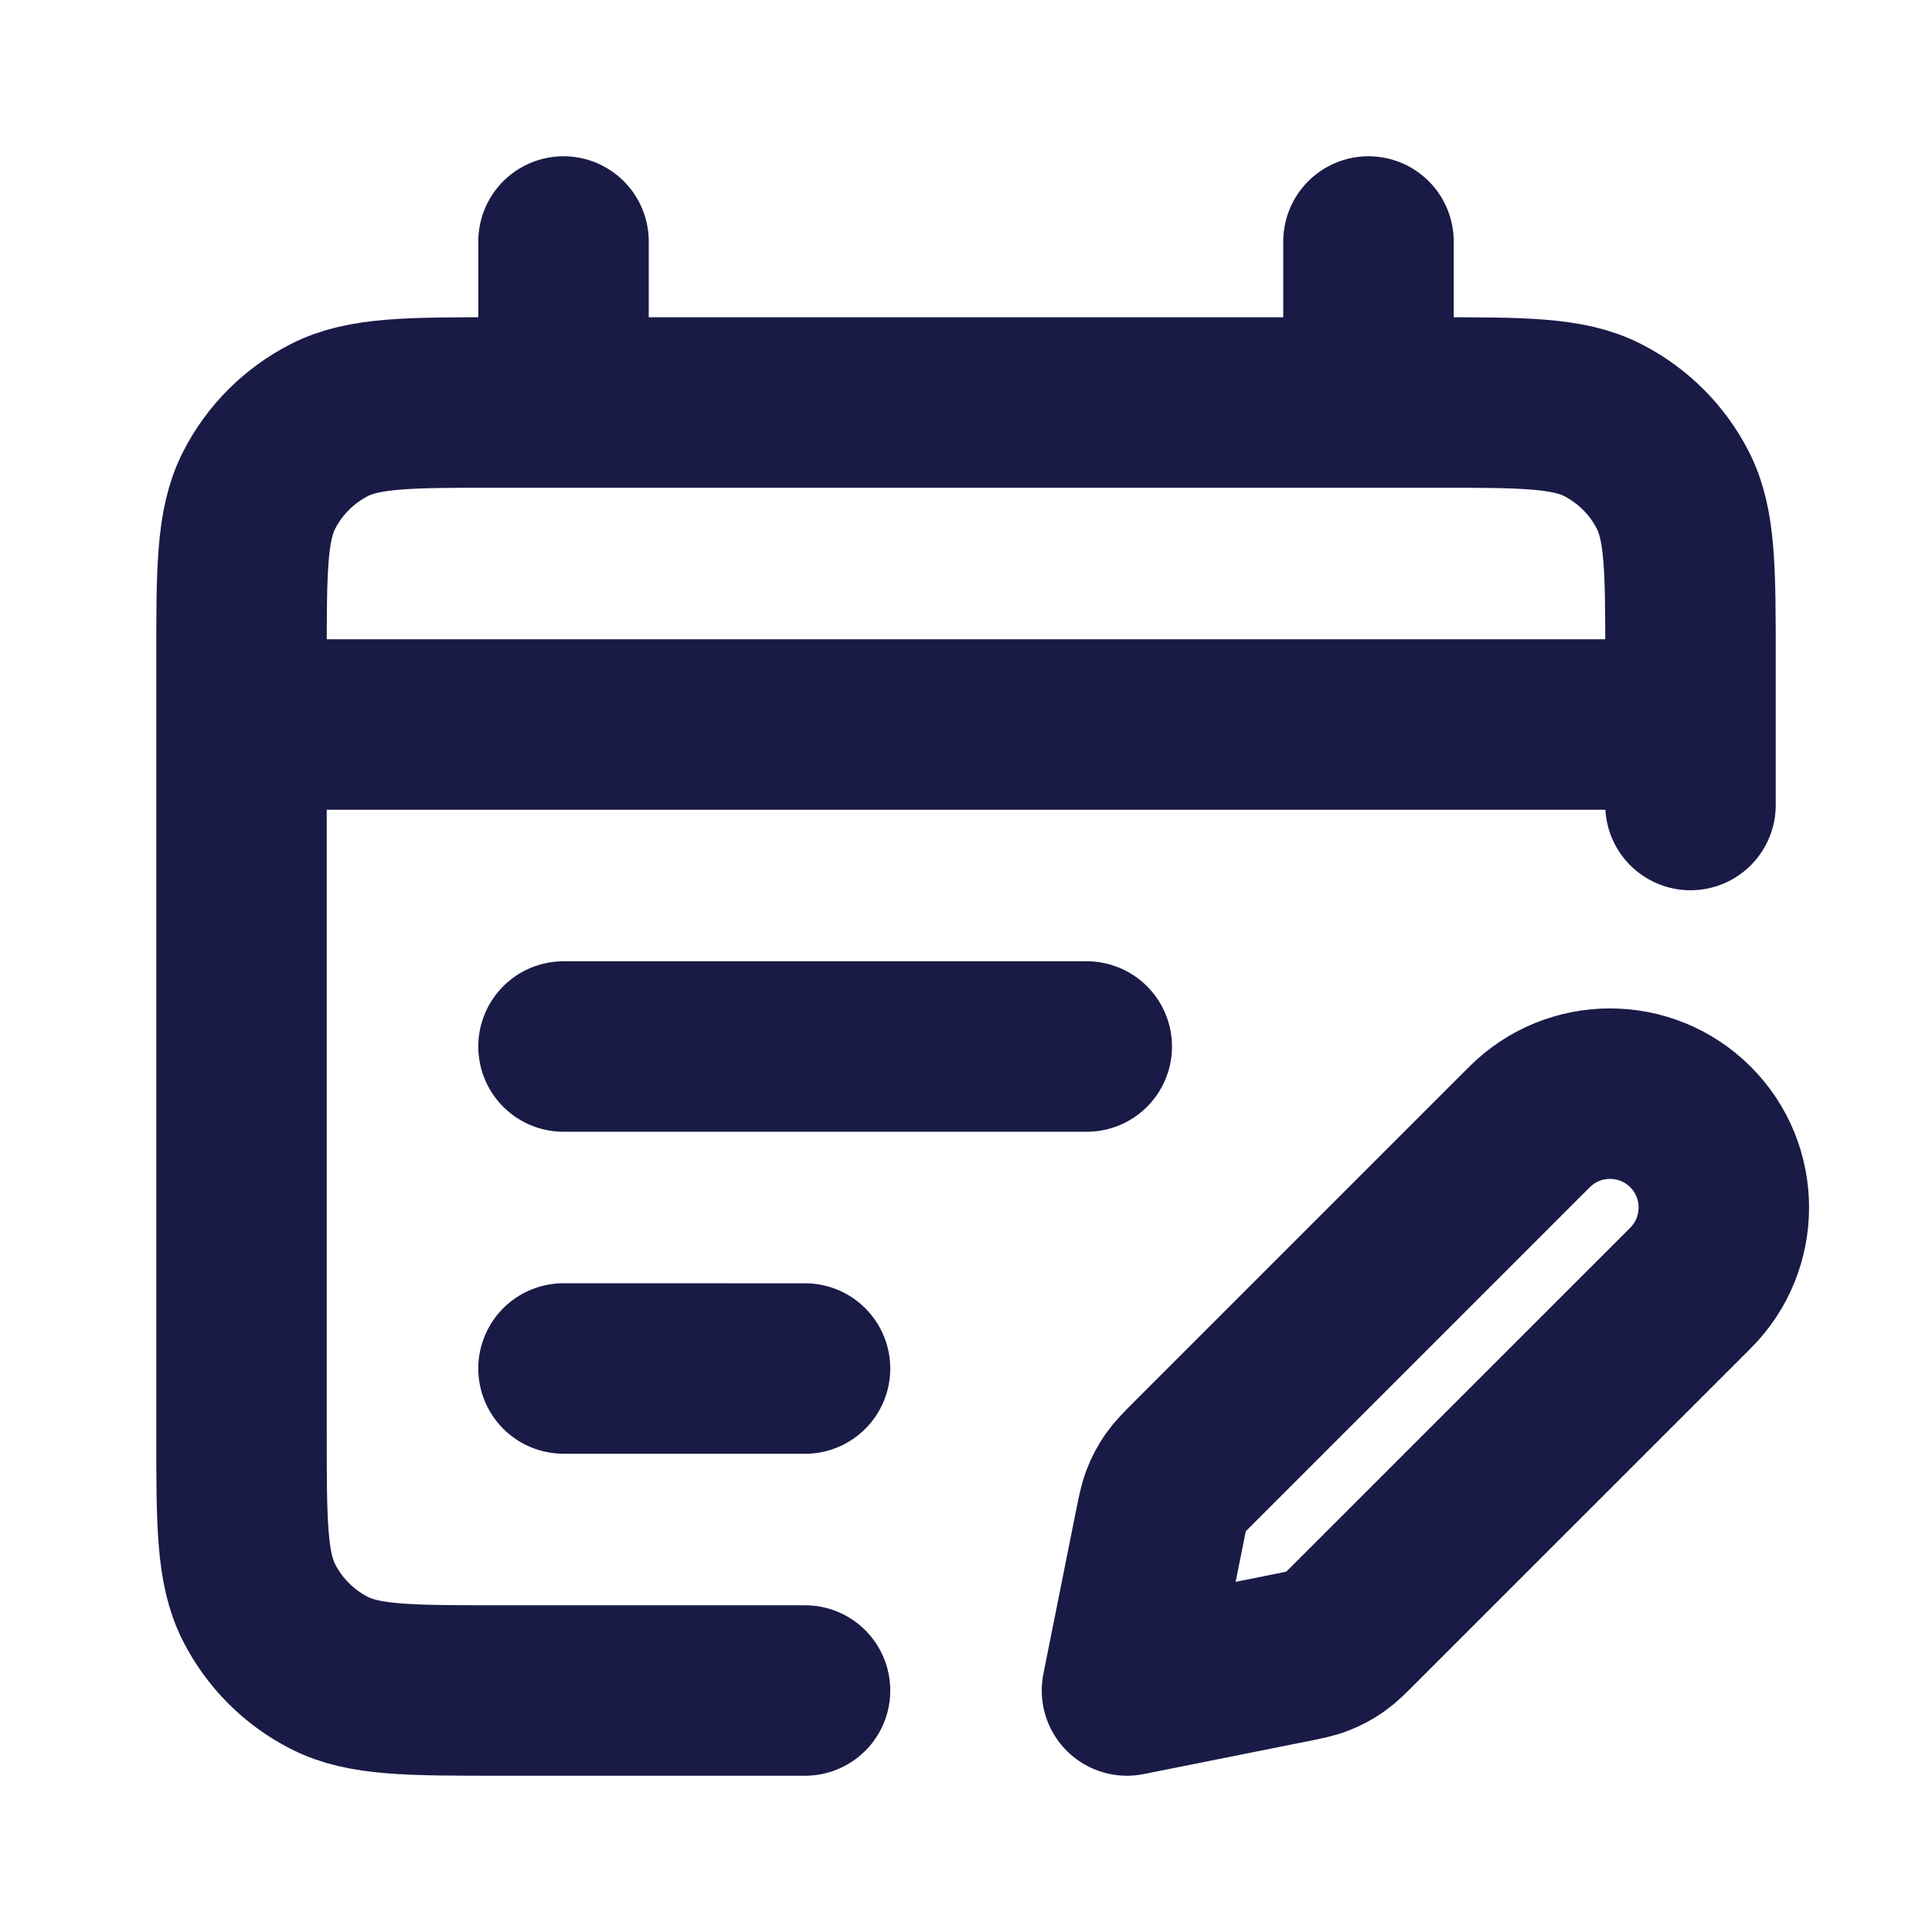
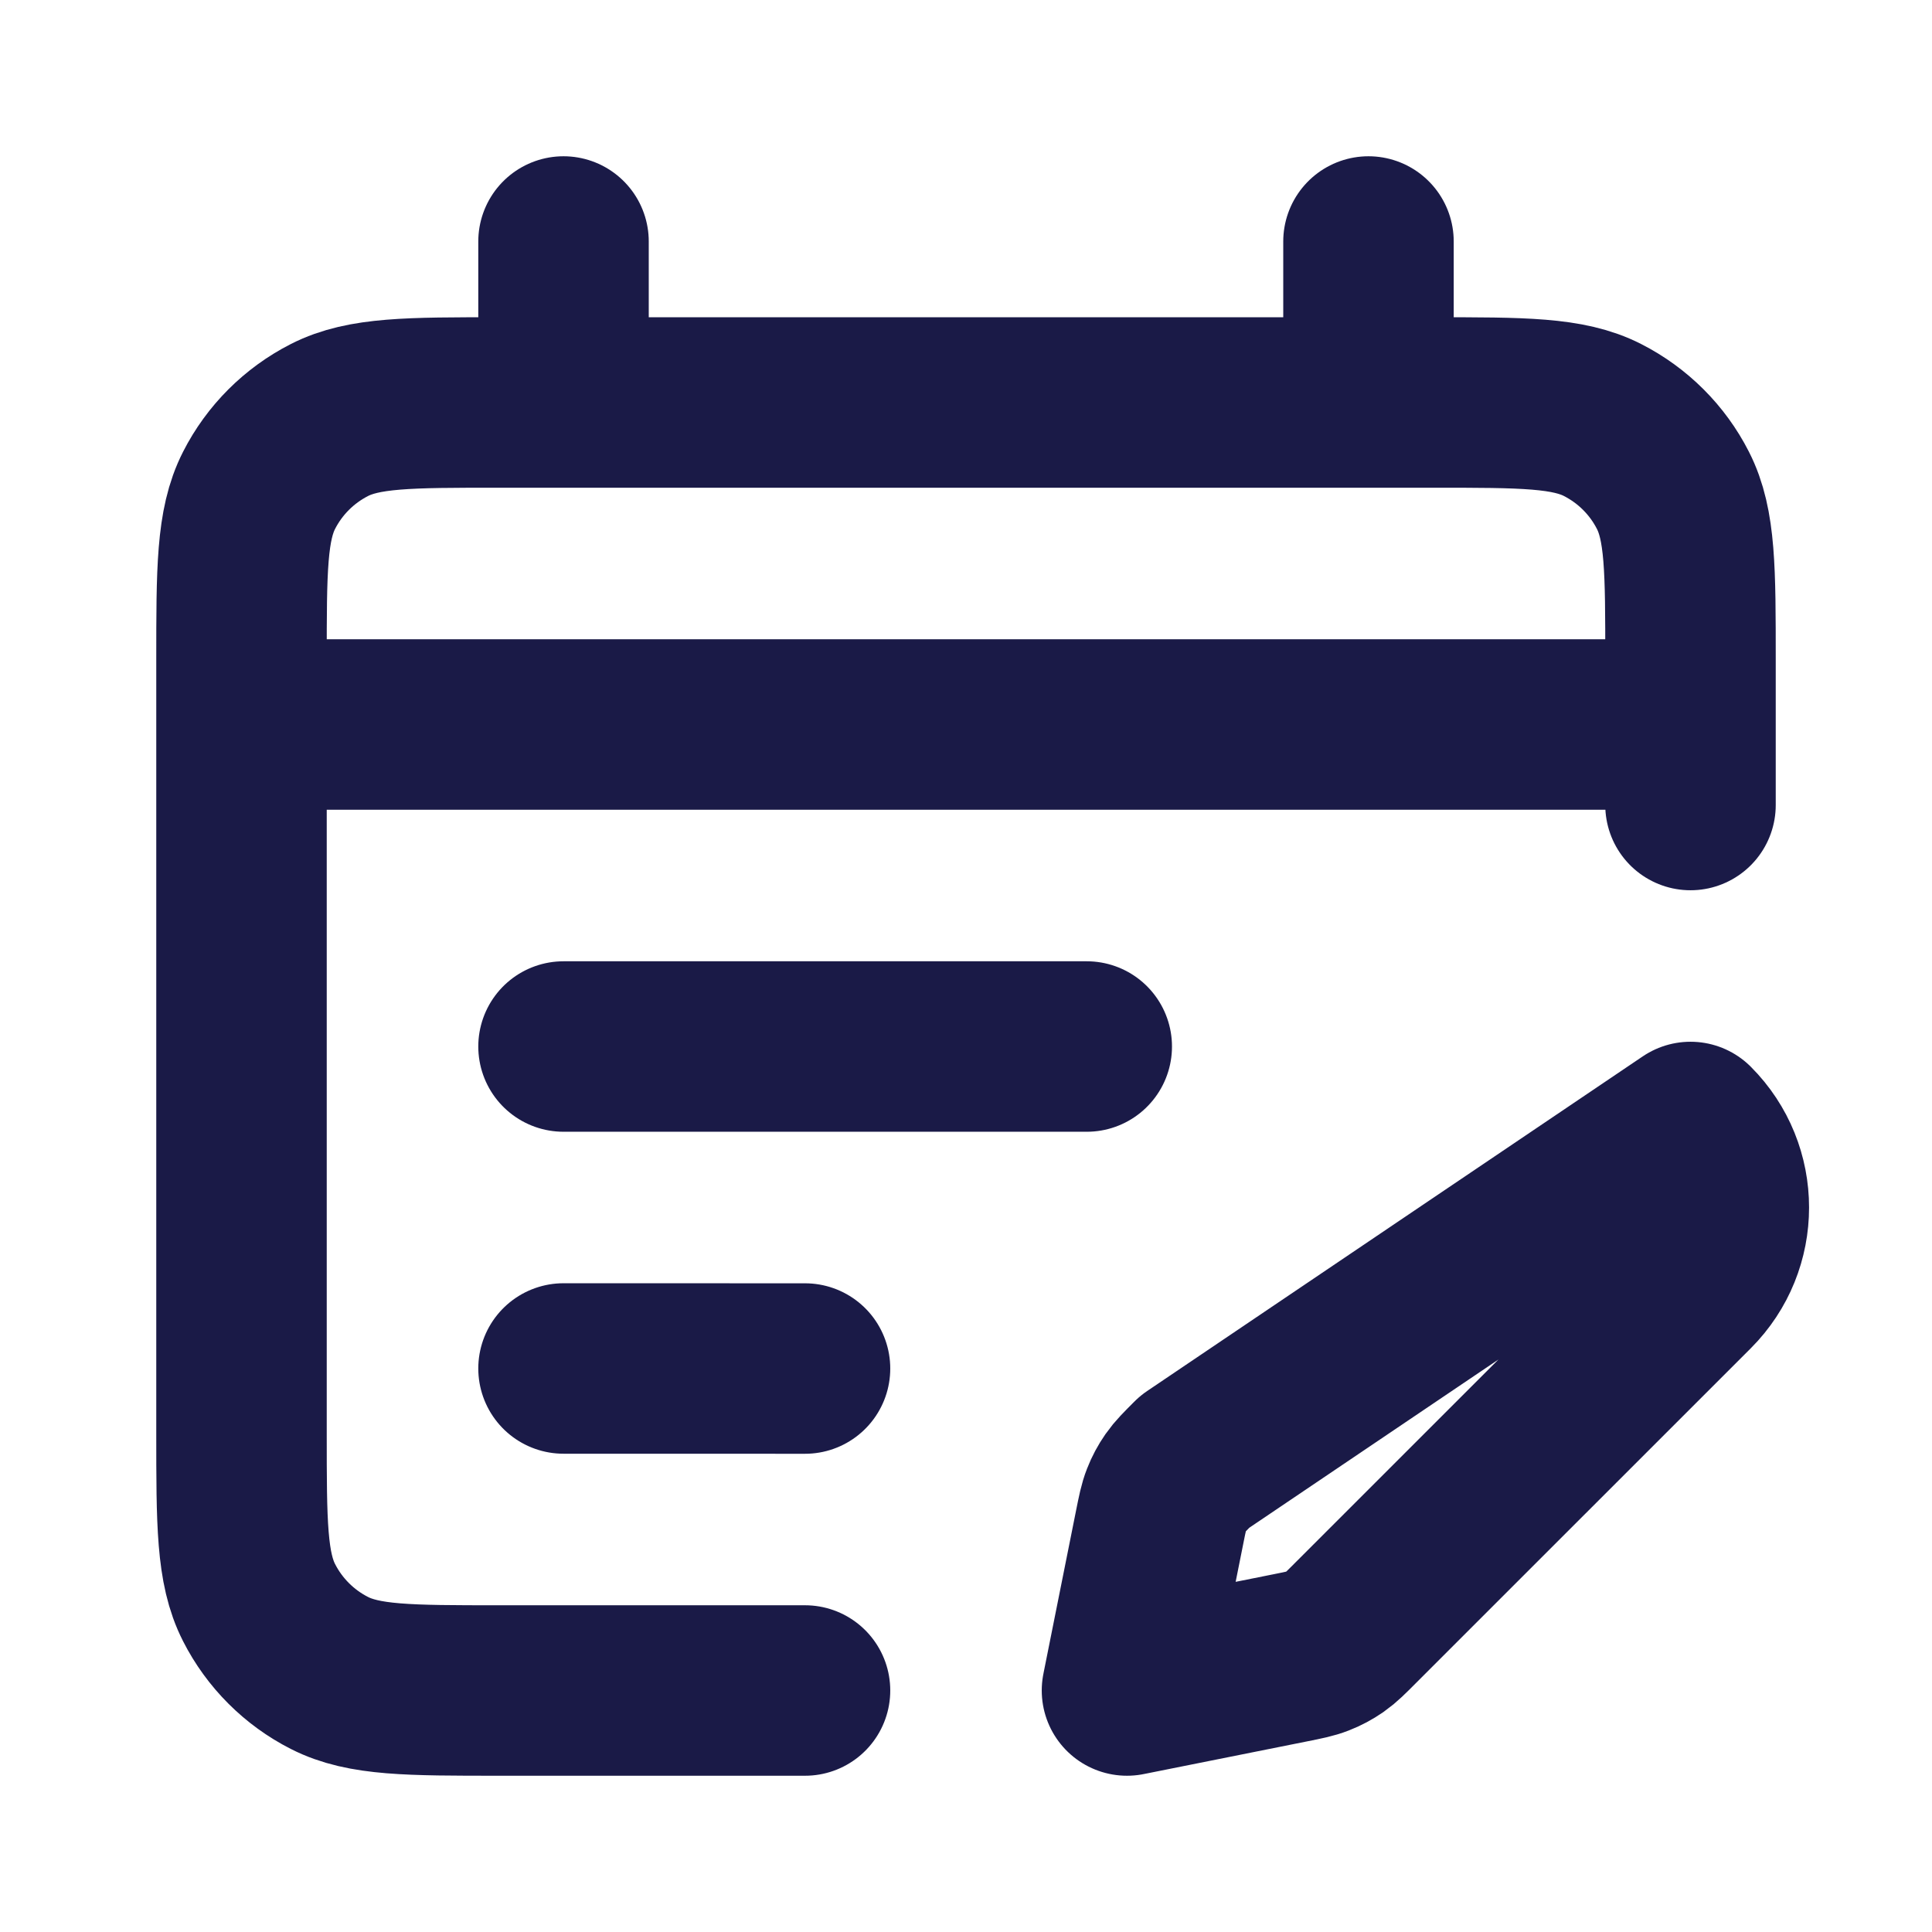
<svg xmlns="http://www.w3.org/2000/svg" width="34" height="34" viewBox="0 0 34 34" fill="none">
-   <path d="M14.167 29.75H8.783C7.197 29.75 6.403 29.75 5.797 29.441C5.264 29.17 4.83 28.736 4.559 28.203C4.25 27.597 4.25 26.803 4.25 25.217V11.617C4.25 10.03 4.25 9.236 4.559 8.63C4.83 8.097 5.264 7.664 5.797 7.392C6.403 7.083 7.197 7.083 8.783 7.083H25.217C26.803 7.083 27.597 7.083 28.203 7.392C28.736 7.664 29.17 8.097 29.441 8.63C29.75 9.236 29.75 10.03 29.75 11.617V14.167M9.917 4.25V7.083M24.083 4.25V7.083M4.25 12.75H29.75M19.125 18.417L9.917 18.417M14.167 24.084L9.917 24.083M19.833 29.75L22.702 29.176C22.952 29.126 23.077 29.101 23.194 29.055C23.297 29.015 23.396 28.962 23.487 28.899C23.59 28.827 23.68 28.737 23.86 28.556L29.75 22.667C30.532 21.884 30.532 20.616 29.75 19.833C28.968 19.051 27.699 19.051 26.917 19.833L21.027 25.723C20.846 25.904 20.756 25.994 20.685 26.096C20.621 26.188 20.568 26.286 20.528 26.39C20.482 26.506 20.457 26.631 20.407 26.881L19.833 29.75Z" stroke="#1A1A47" stroke-width="3" stroke-linecap="round" stroke-linejoin="round" />
+   <path d="M14.167 29.75H8.783C7.197 29.75 6.403 29.75 5.797 29.441C5.264 29.17 4.83 28.736 4.559 28.203C4.25 27.597 4.25 26.803 4.25 25.217V11.617C4.25 10.03 4.25 9.236 4.559 8.63C4.83 8.097 5.264 7.664 5.797 7.392C6.403 7.083 7.197 7.083 8.783 7.083H25.217C26.803 7.083 27.597 7.083 28.203 7.392C28.736 7.664 29.17 8.097 29.441 8.63C29.75 9.236 29.75 10.03 29.75 11.617V14.167M9.917 4.25V7.083M24.083 4.25V7.083M4.25 12.75H29.75M19.125 18.417L9.917 18.417M14.167 24.084L9.917 24.083M19.833 29.75L22.702 29.176C22.952 29.126 23.077 29.101 23.194 29.055C23.297 29.015 23.396 28.962 23.487 28.899C23.59 28.827 23.68 28.737 23.86 28.556L29.75 22.667C30.532 21.884 30.532 20.616 29.75 19.833L21.027 25.723C20.846 25.904 20.756 25.994 20.685 26.096C20.621 26.188 20.568 26.286 20.528 26.39C20.482 26.506 20.457 26.631 20.407 26.881L19.833 29.75Z" stroke="#1A1A47" stroke-width="3" stroke-linecap="round" stroke-linejoin="round" />
</svg>